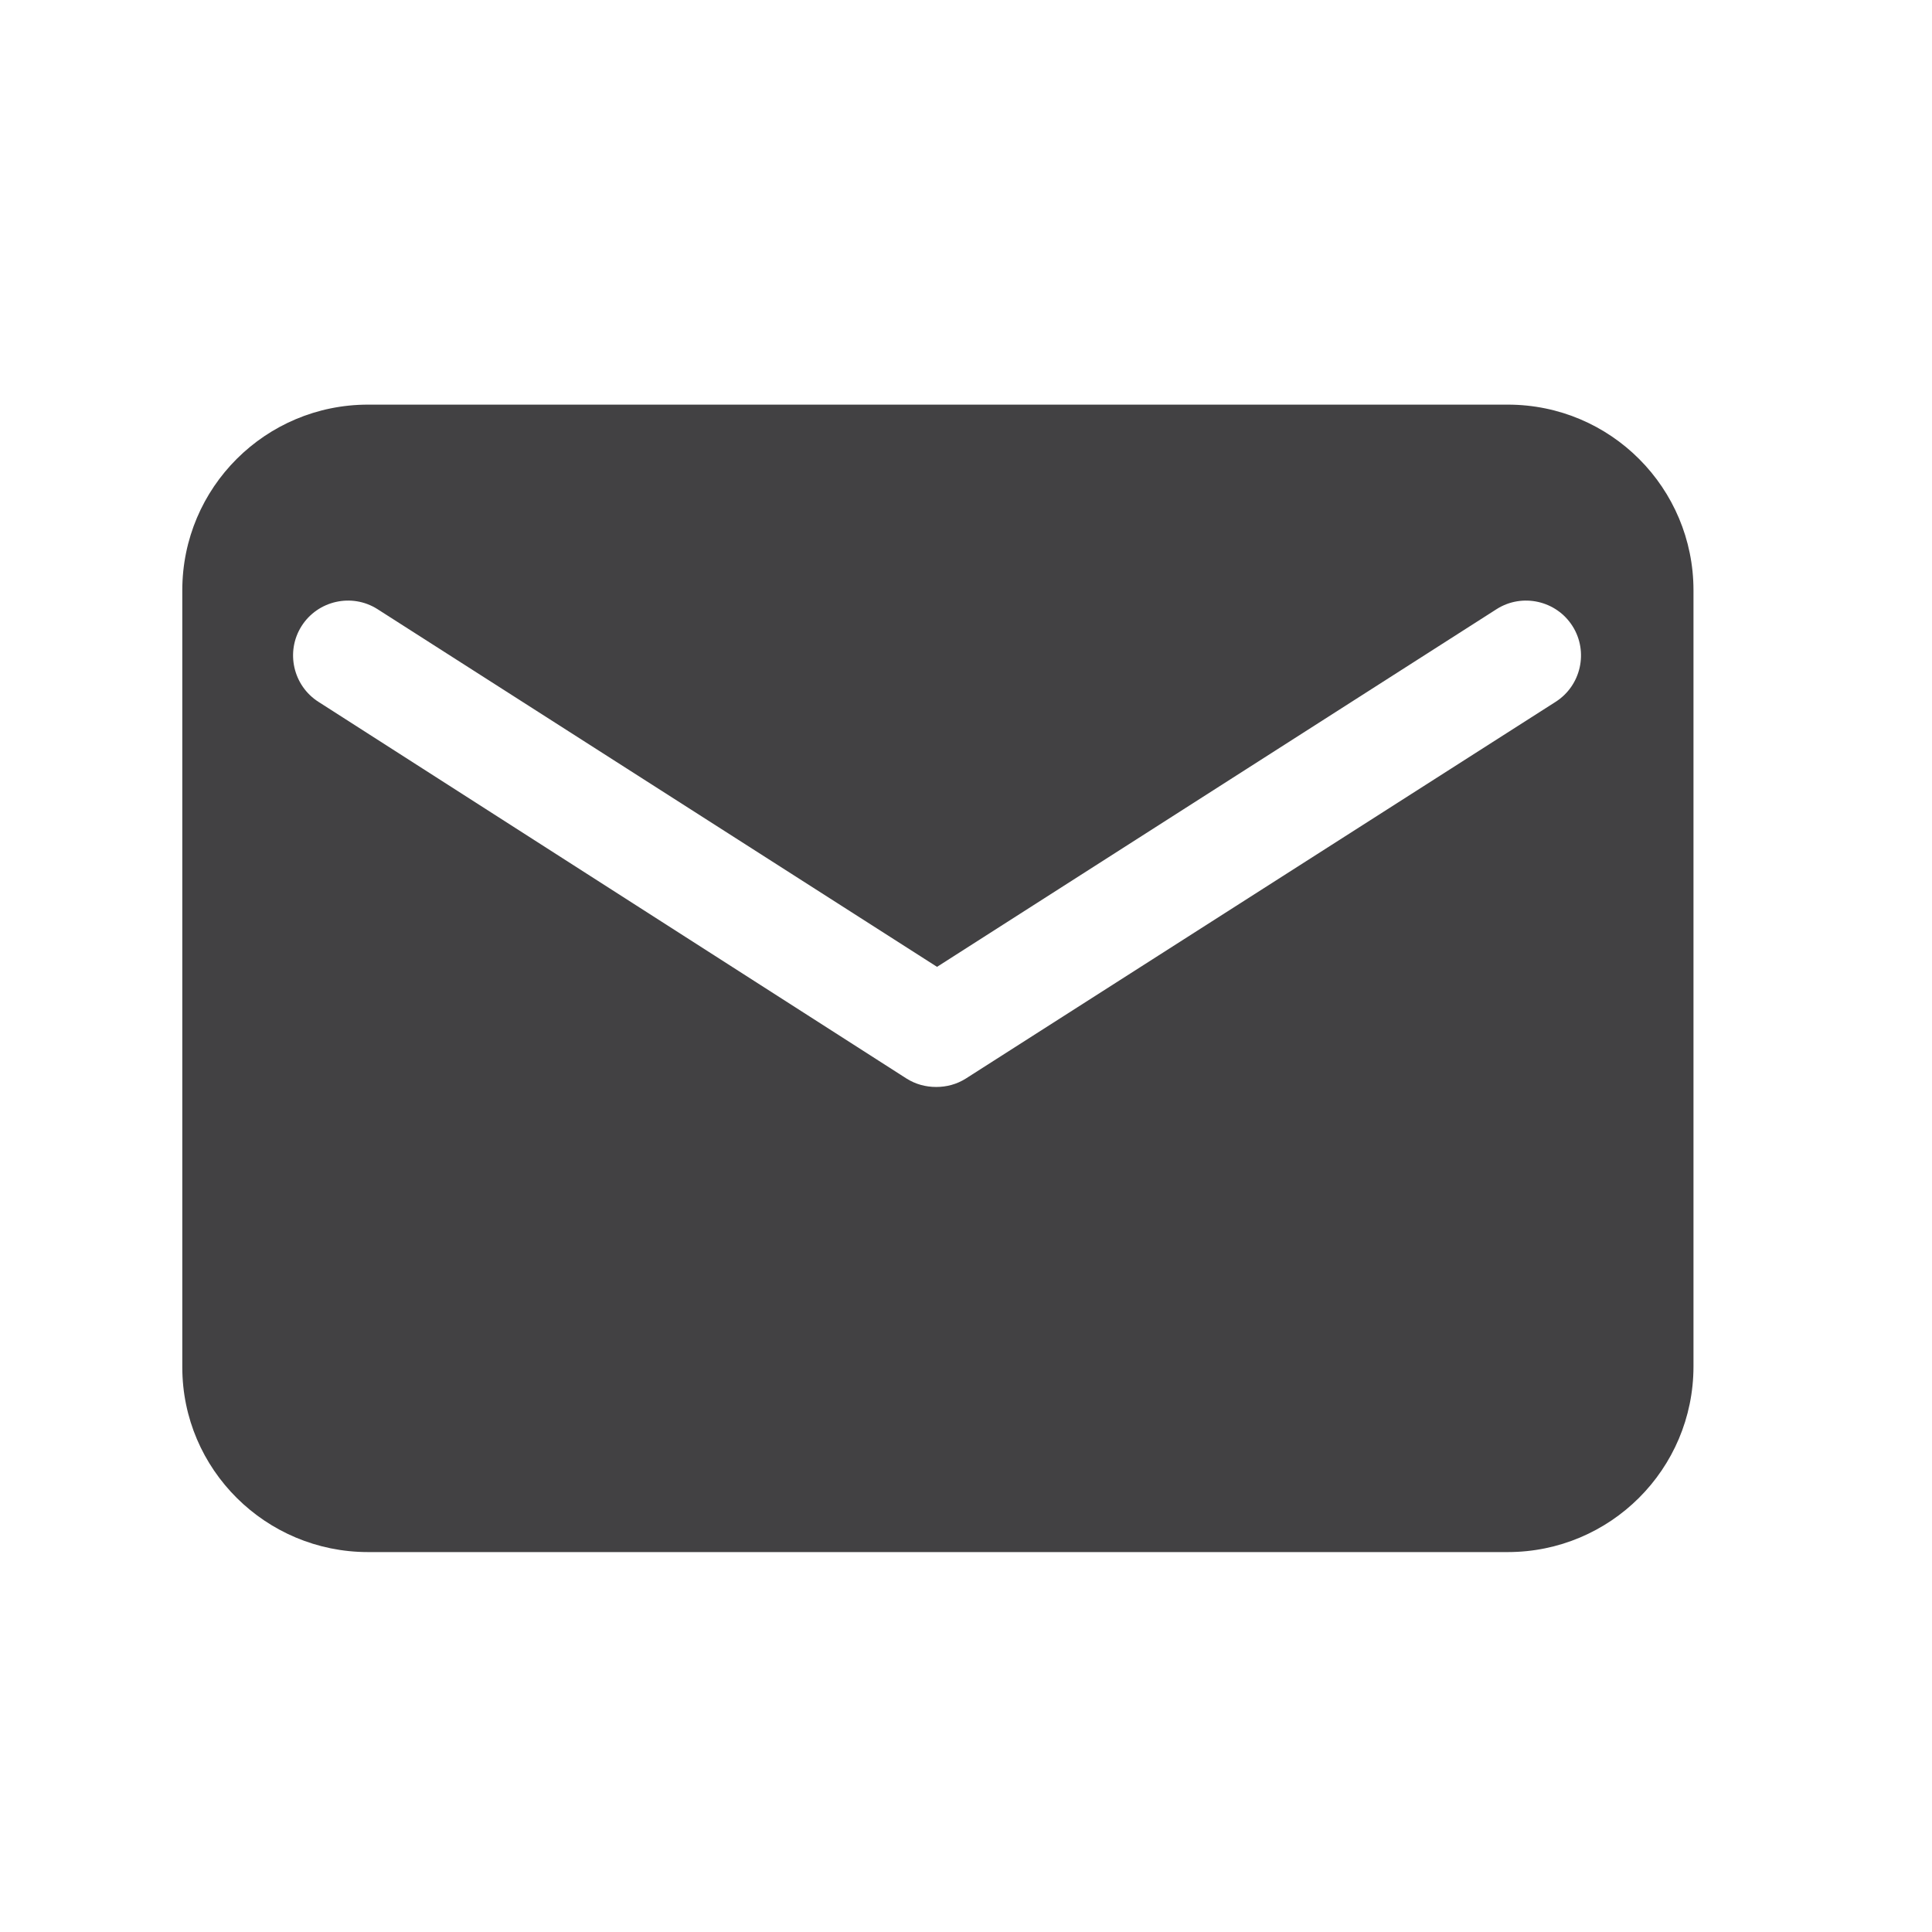
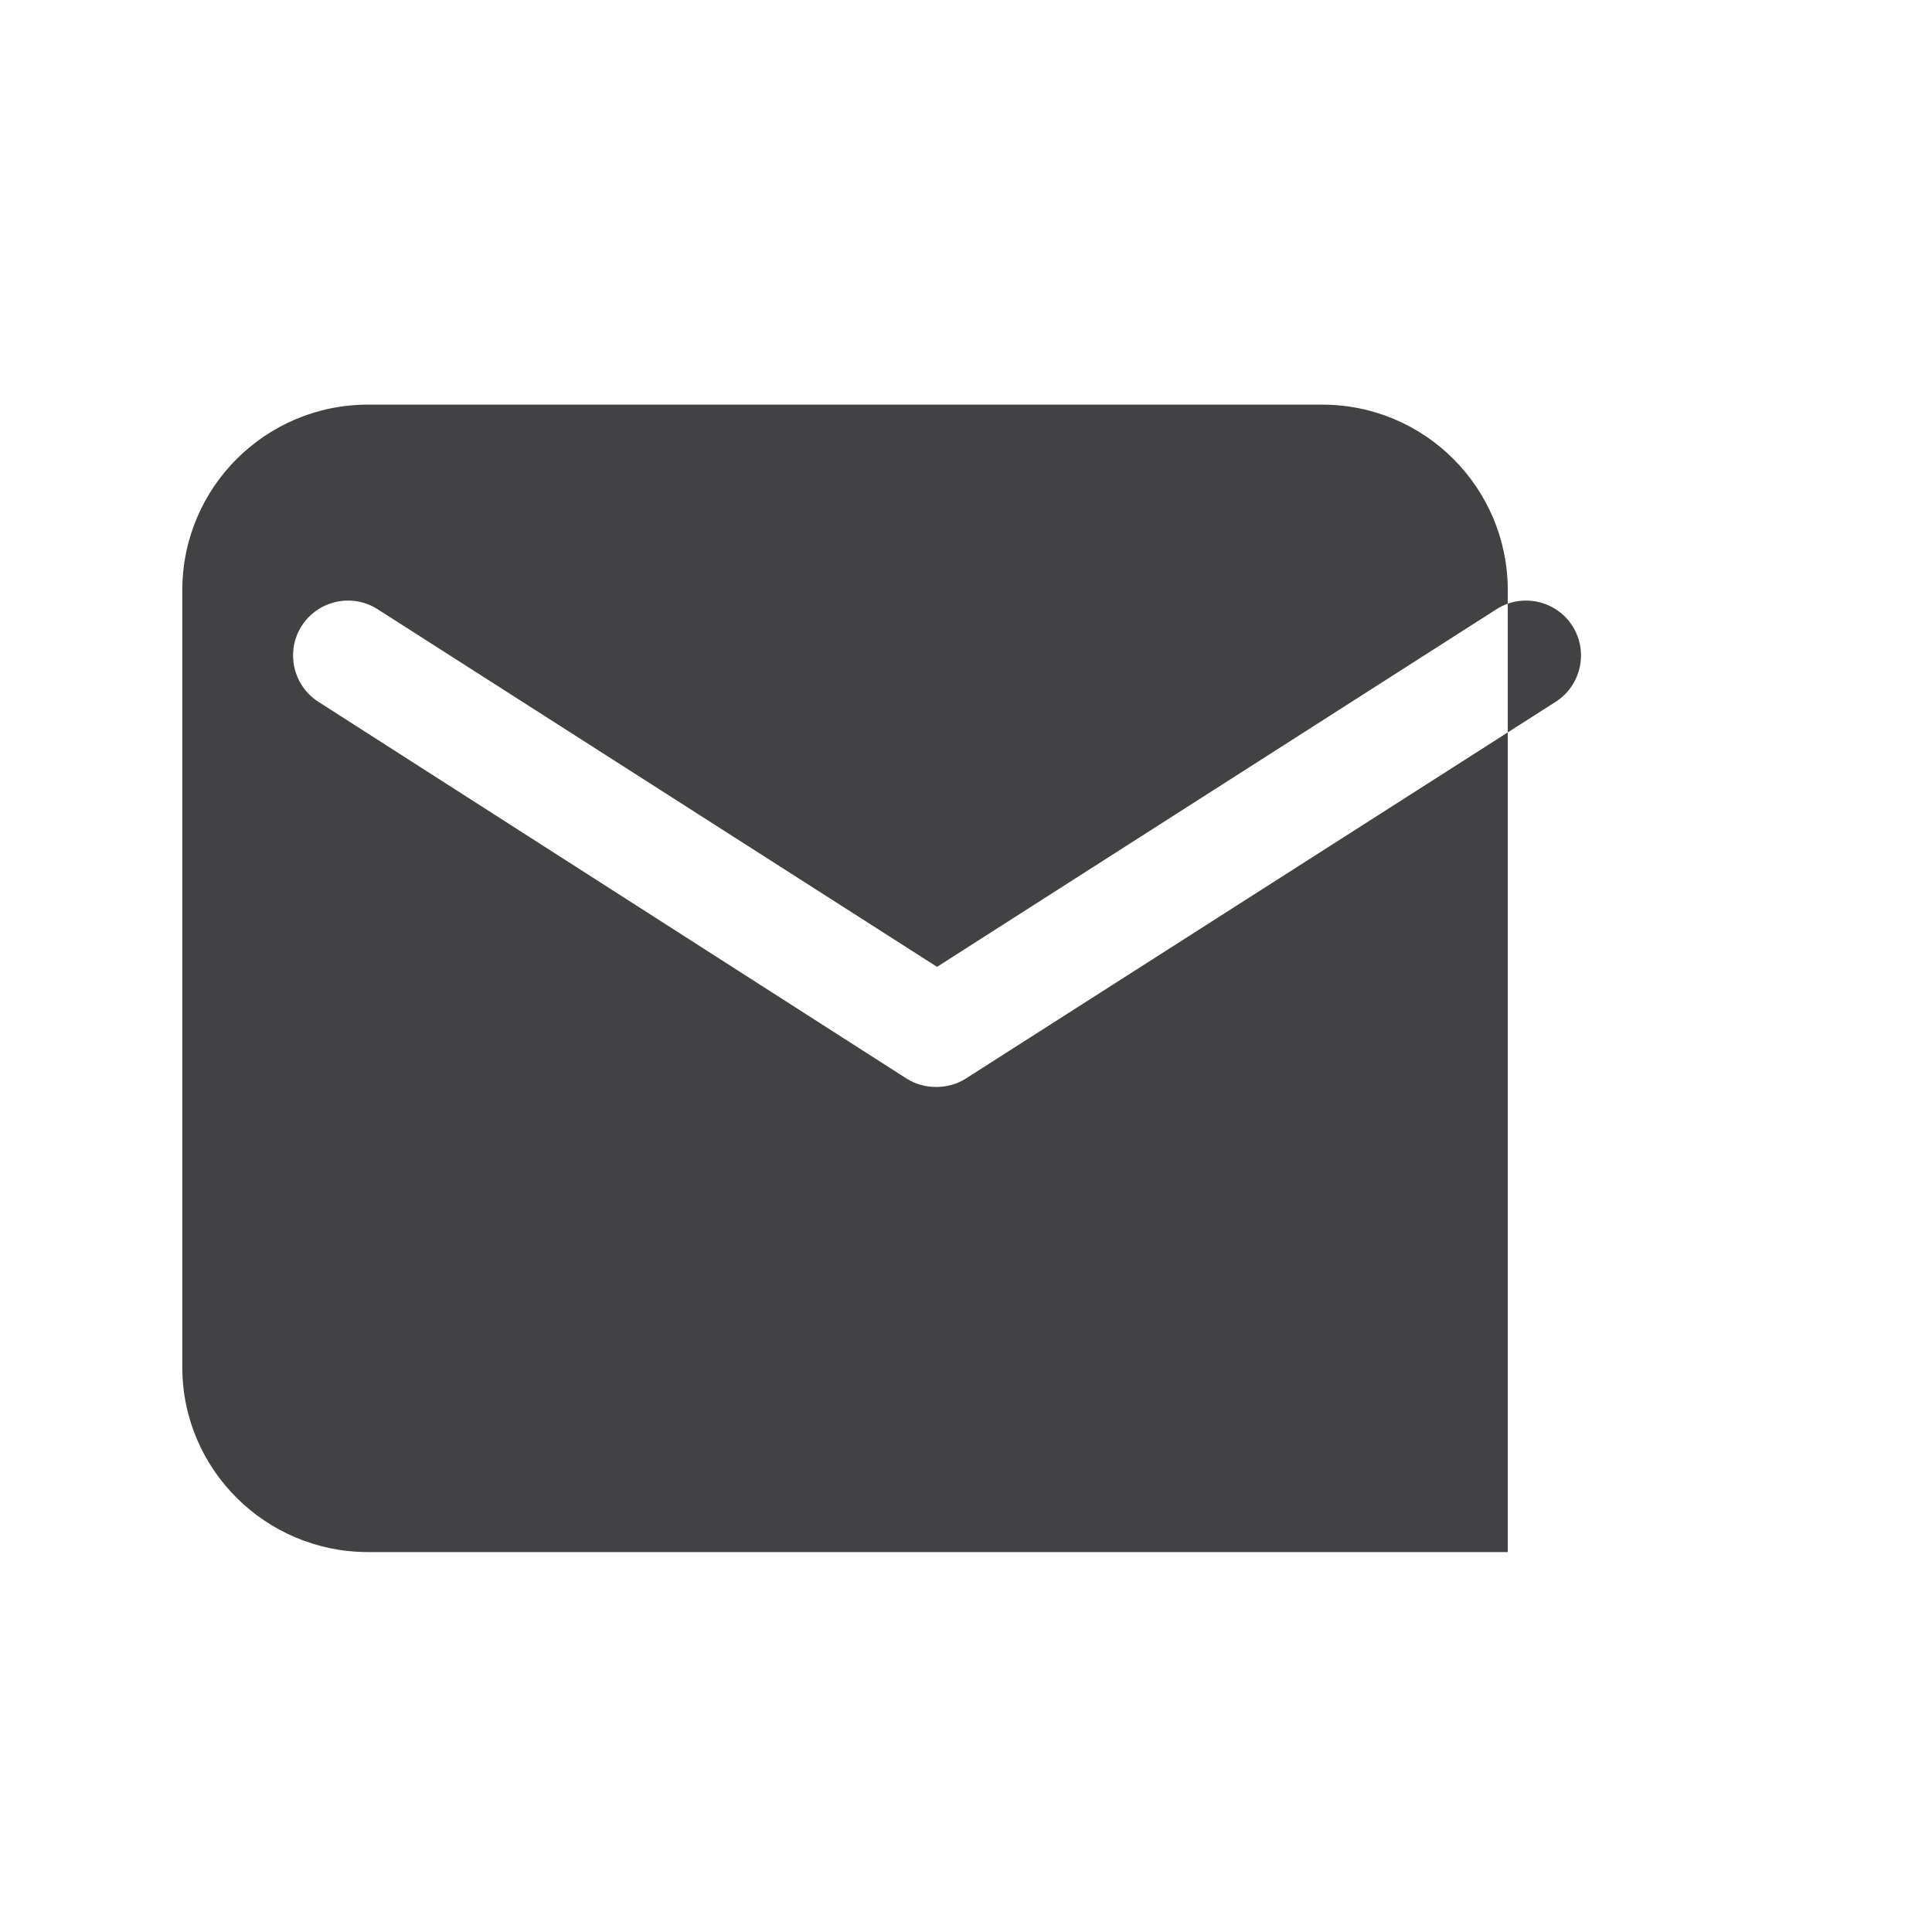
<svg xmlns="http://www.w3.org/2000/svg" version="1.1" id="Layer_1" x="0px" y="0px" viewBox="0 0 226.8 226.8" enable-background="new 0 0 226.8 226.8" xml:space="preserve">
-   <path fill="#424143" d="M43.2,182.2H177c12,0,21.8-9.7,21.8-21.8V69.3c0-12-9.7-21.8-21.8-21.8H43.2c-12,0-21.8,9.7-21.8,21.8v91.2  C21.4,172.5,31.2,182.2,43.2,182.2z M35.4,73.5c1.9-3,5.9-3.9,8.9-2l65.7,42l65.7-42c3-1.9,7-1,8.9,2c1.9,3,1,7-2,8.9l-69.2,44.2  c-1.1,0.7-2.3,1-3.5,1s-2.4-0.3-3.5-1L37.4,82.4C34.4,80.5,33.5,76.5,35.4,73.5z" />
+   <path fill="#424143" d="M43.2,182.2H177V69.3c0-12-9.7-21.8-21.8-21.8H43.2c-12,0-21.8,9.7-21.8,21.8v91.2  C21.4,172.5,31.2,182.2,43.2,182.2z M35.4,73.5c1.9-3,5.9-3.9,8.9-2l65.7,42l65.7-42c3-1.9,7-1,8.9,2c1.9,3,1,7-2,8.9l-69.2,44.2  c-1.1,0.7-2.3,1-3.5,1s-2.4-0.3-3.5-1L37.4,82.4C34.4,80.5,33.5,76.5,35.4,73.5z" />
</svg>